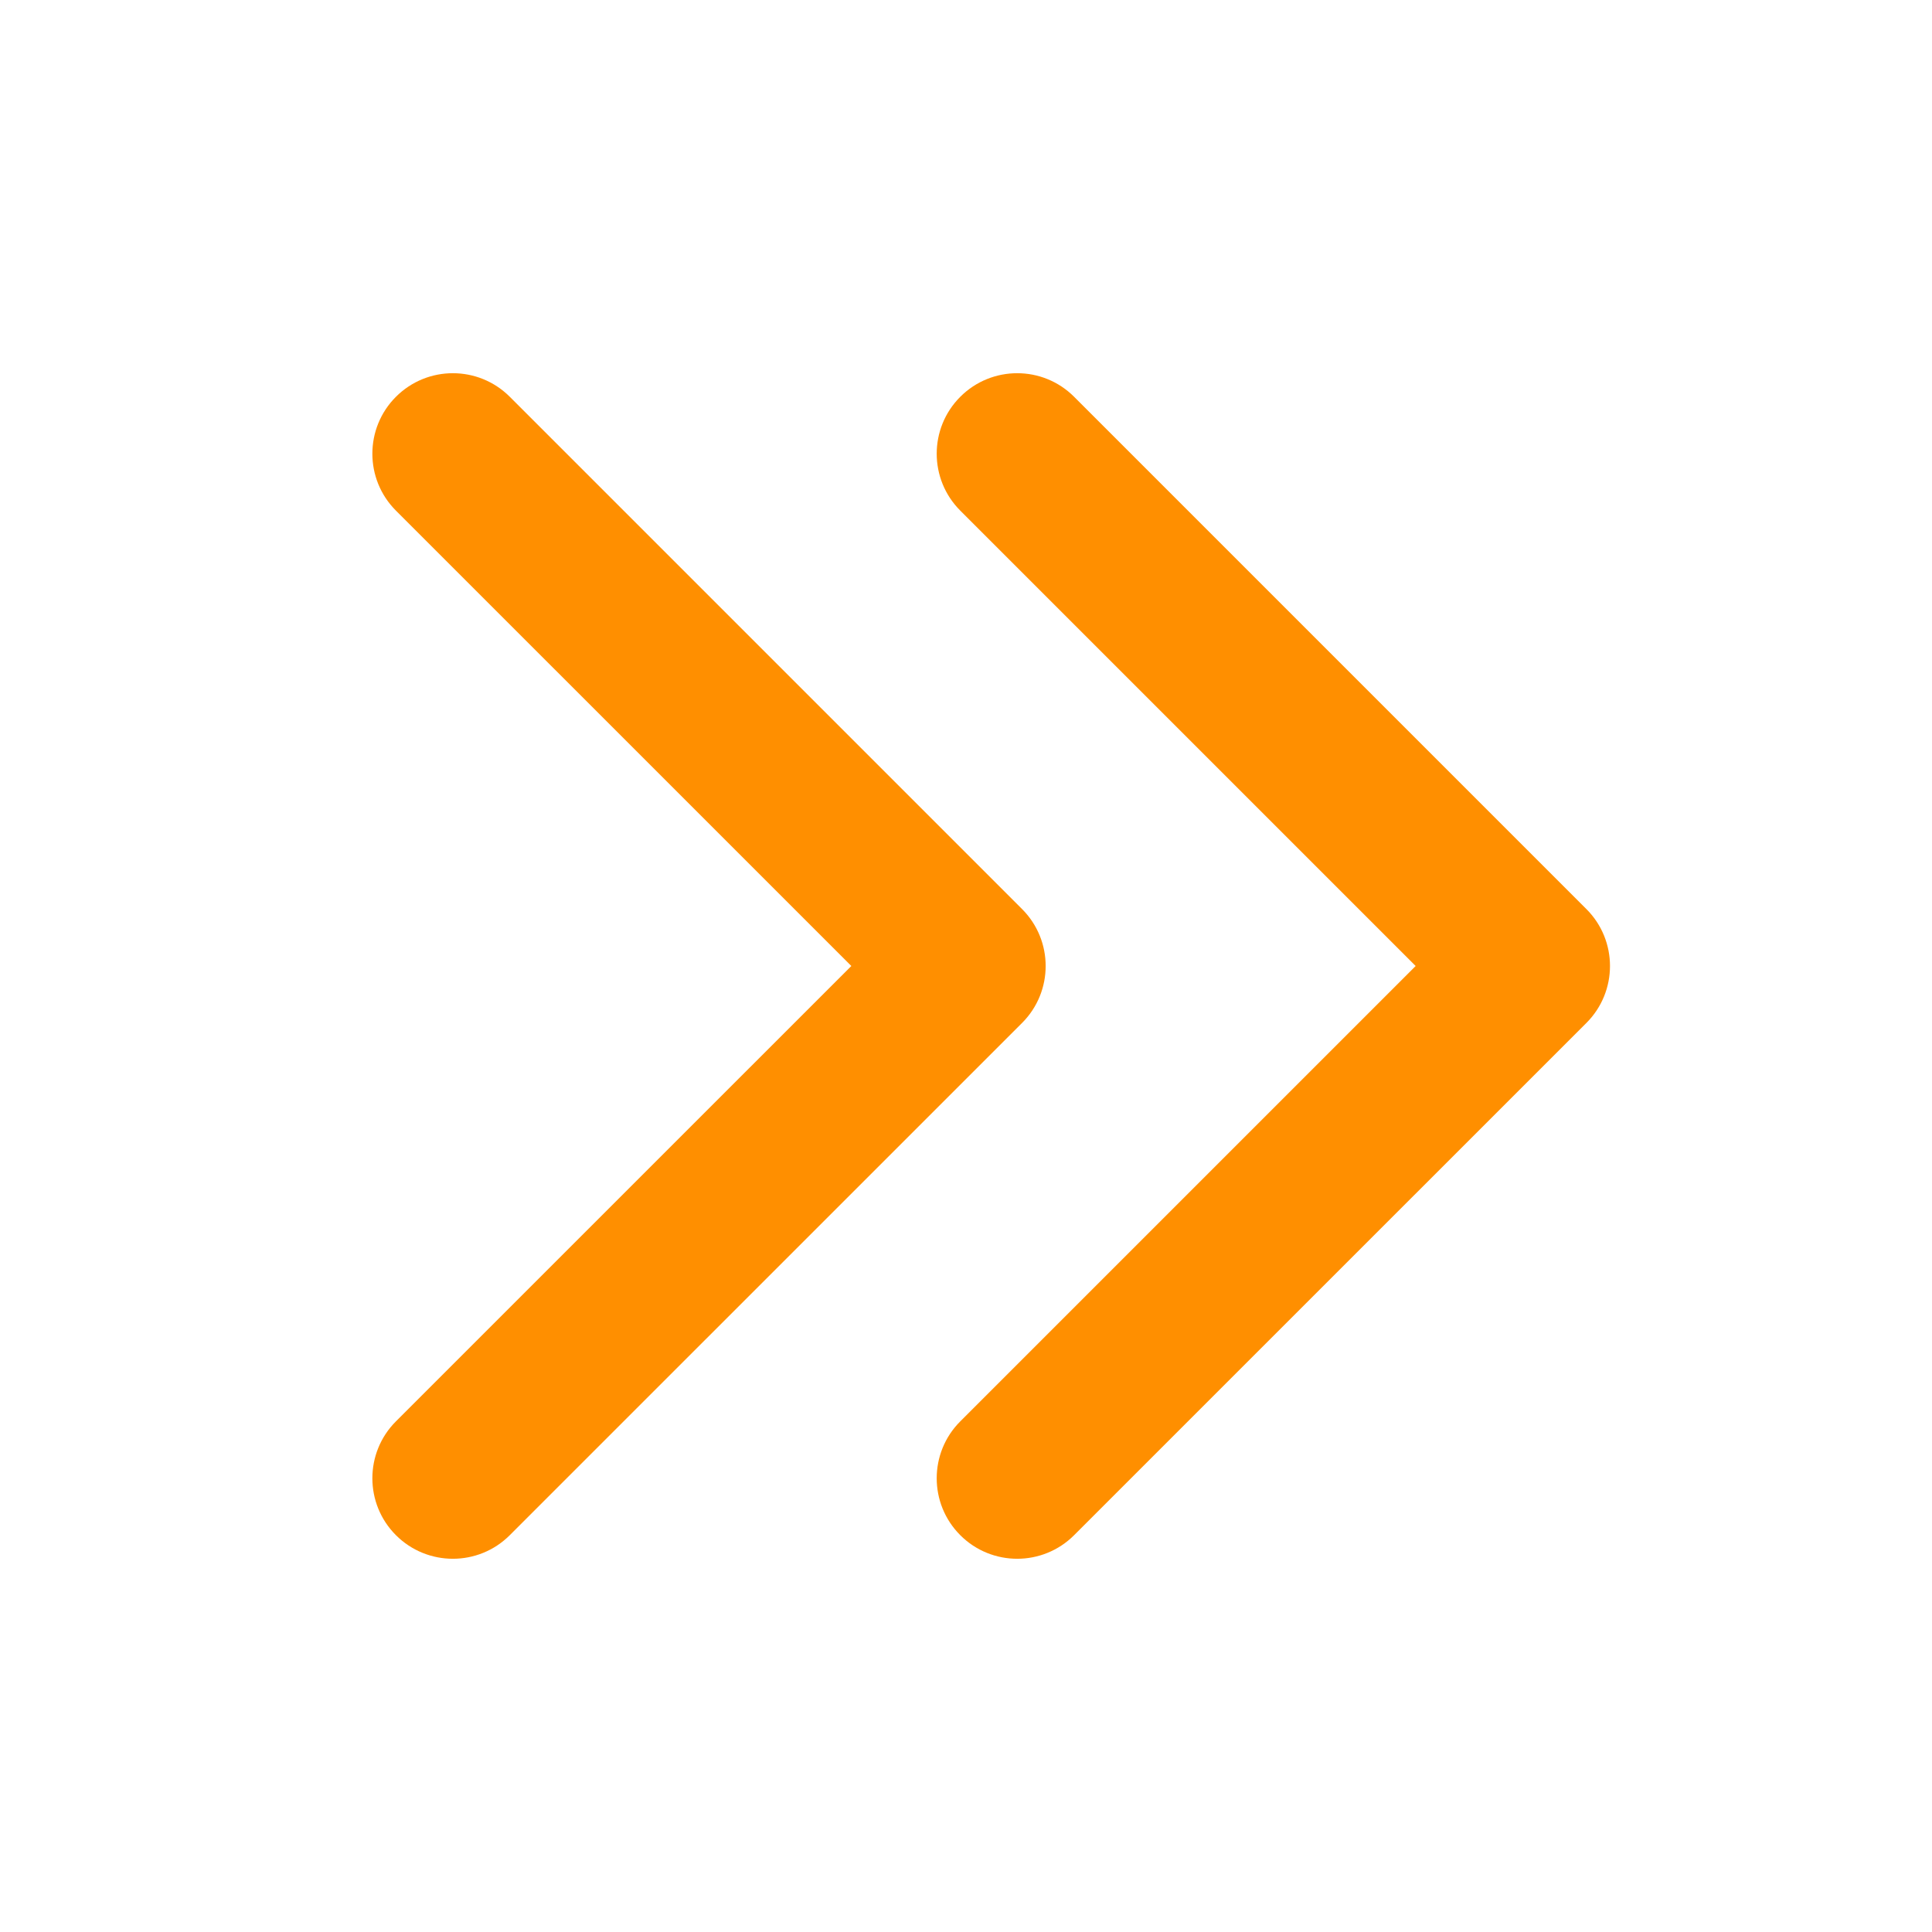
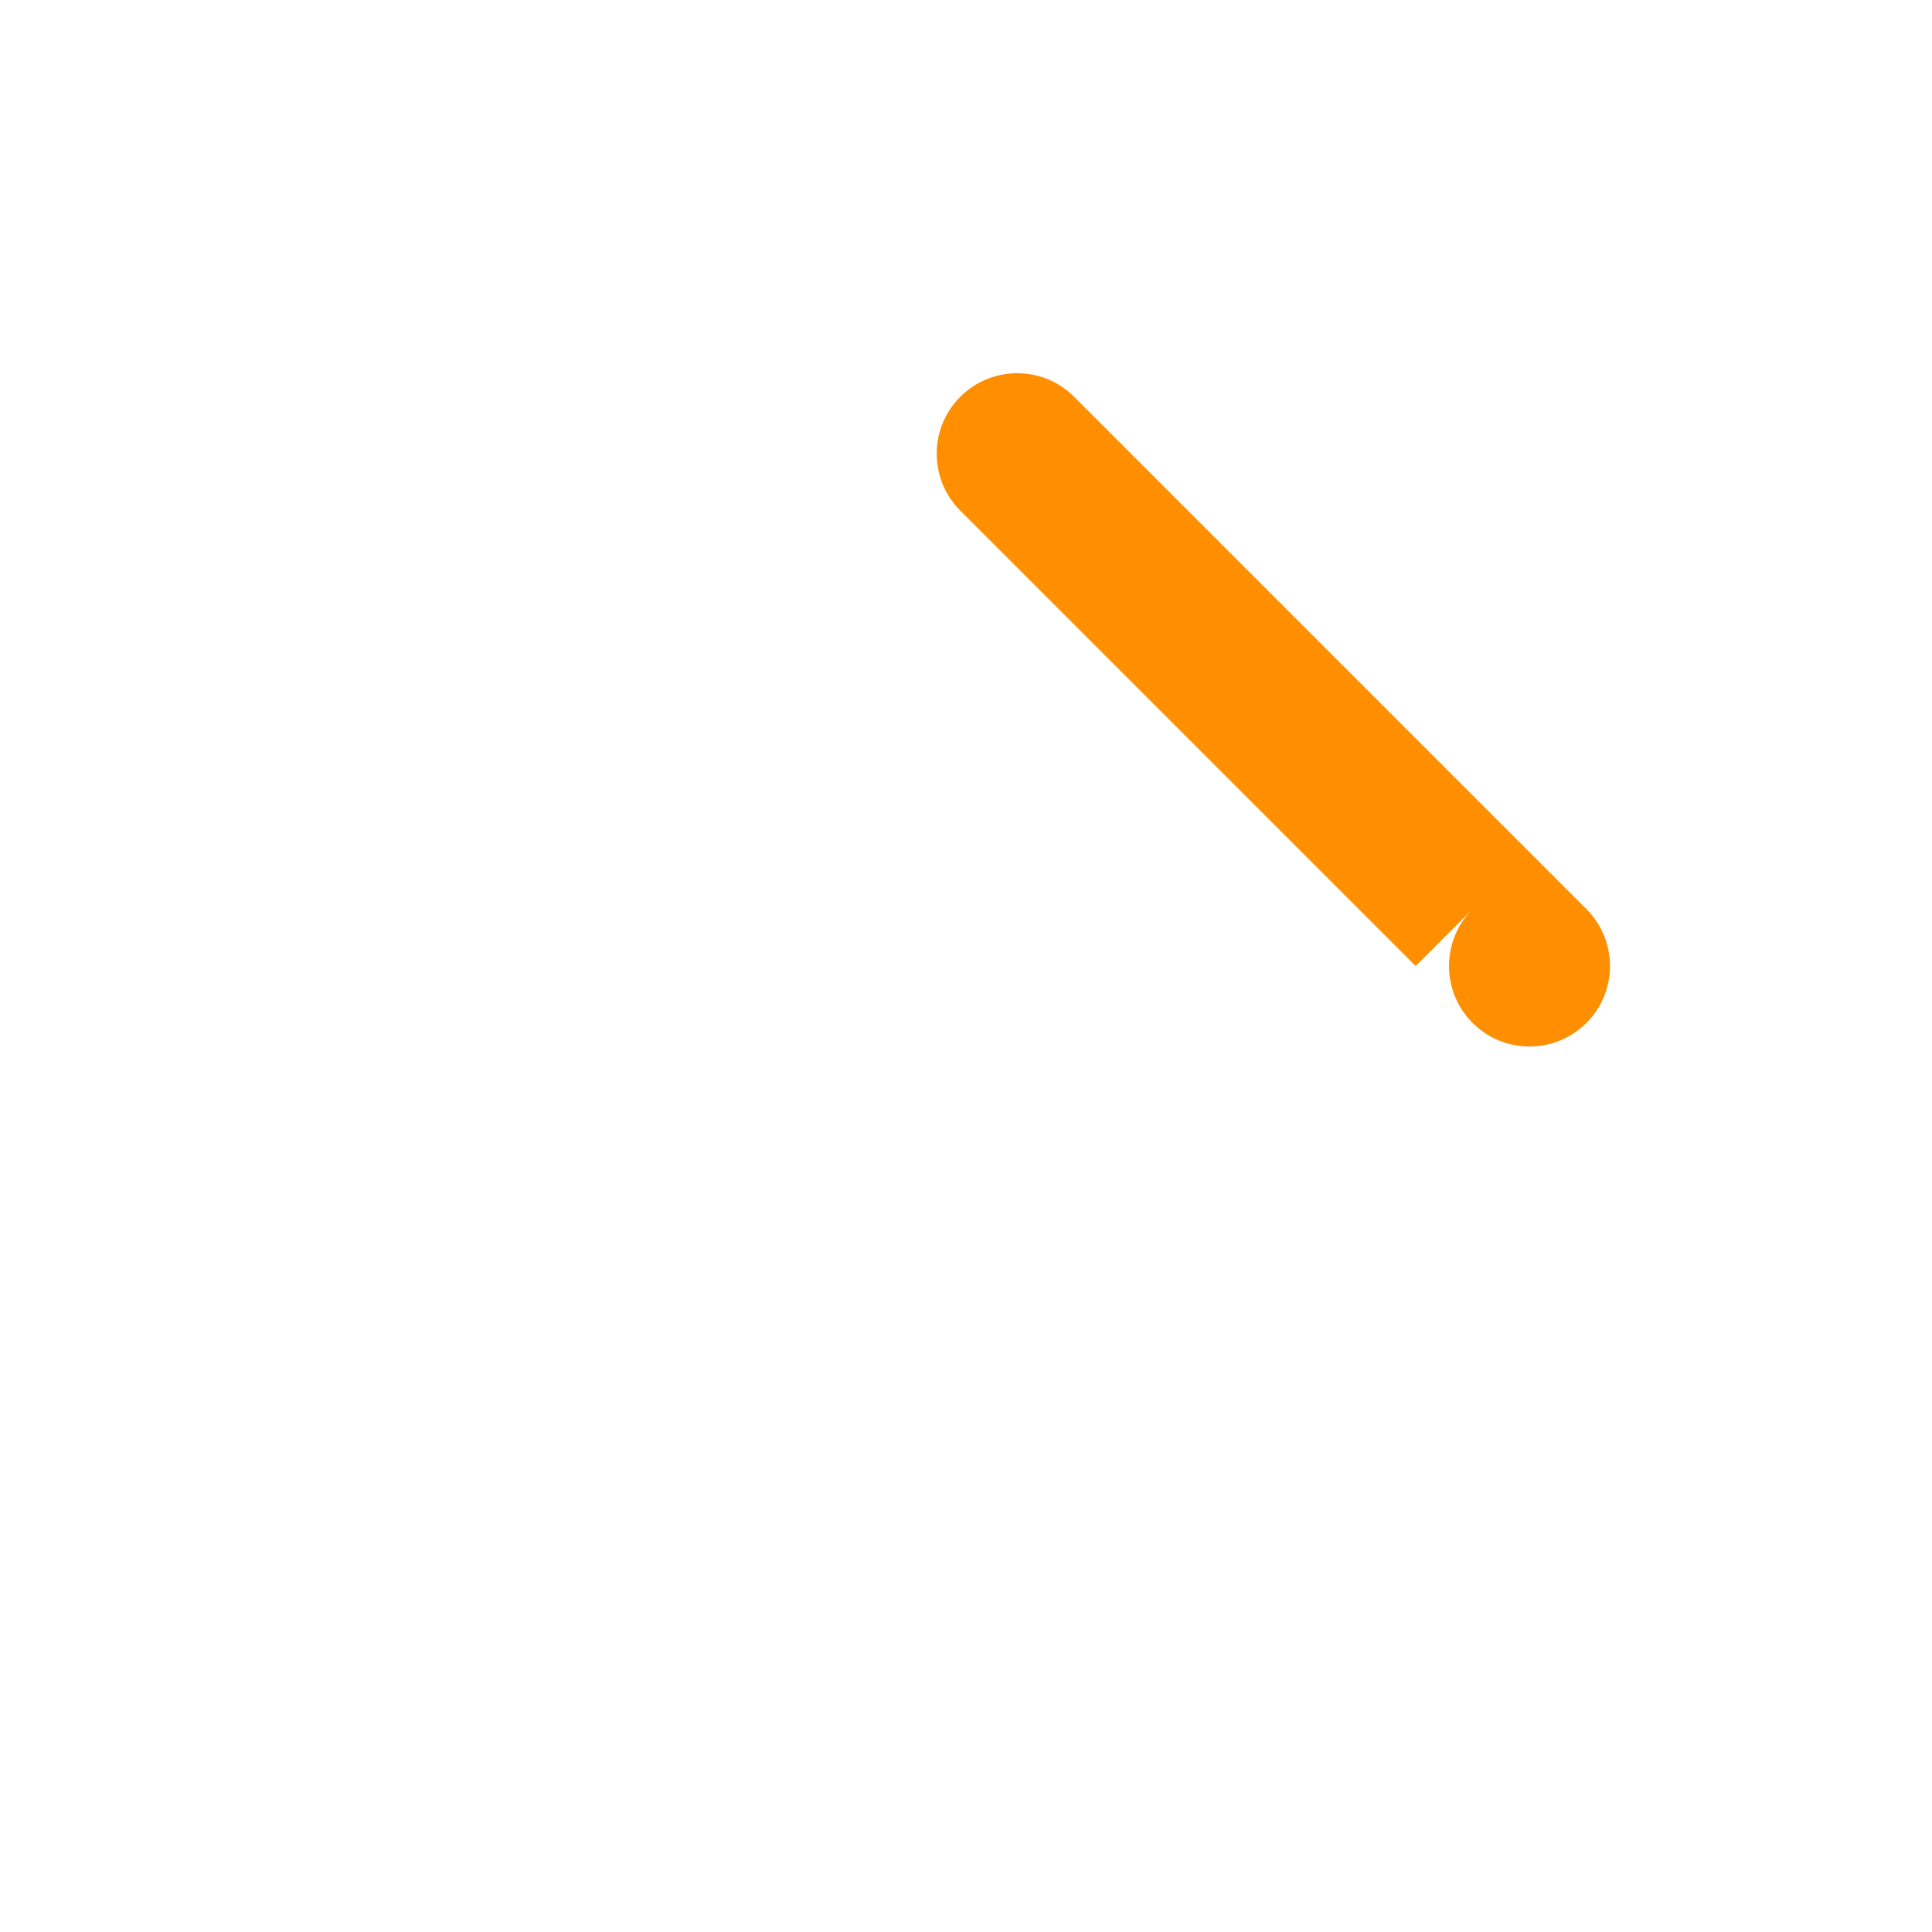
<svg xmlns="http://www.w3.org/2000/svg" height="96" viewBox="0 0 96 96" width="96">
-   <path fill="#ff8f00" d="M70.343 48L47.716 25.373c-1.562-1.562-1.562-4.095 0-5.657 1.562-1.562 4.095-1.562 5.656 0l25.456 25.456c1.562 1.562 1.562 4.095 0 5.657L53.372 76.283c-1.562 1.562-4.095 1.562-5.656 0-1.562-1.562-1.562-4.095 0-5.657L70.343 48z" />
-   <path fill="#ff8f00" d="M42.302 48L19.674 25.373c-1.562-1.562-1.562-4.095 0-5.657 1.562-1.562 4.095-1.562 5.657 0l25.456 25.456c1.562 1.562 1.562 4.095 0 5.657L25.33 76.283c-1.56 1.562-4.094 1.562-5.656 0-1.562-1.562-1.562-4.095 0-5.657L42.302 48z" />
+   <path fill="#ff8f00" d="M70.343 48L47.716 25.373c-1.562-1.562-1.562-4.095 0-5.657 1.562-1.562 4.095-1.562 5.656 0l25.456 25.456c1.562 1.562 1.562 4.095 0 5.657c-1.562 1.562-4.095 1.562-5.656 0-1.562-1.562-1.562-4.095 0-5.657L70.343 48z" />
</svg>